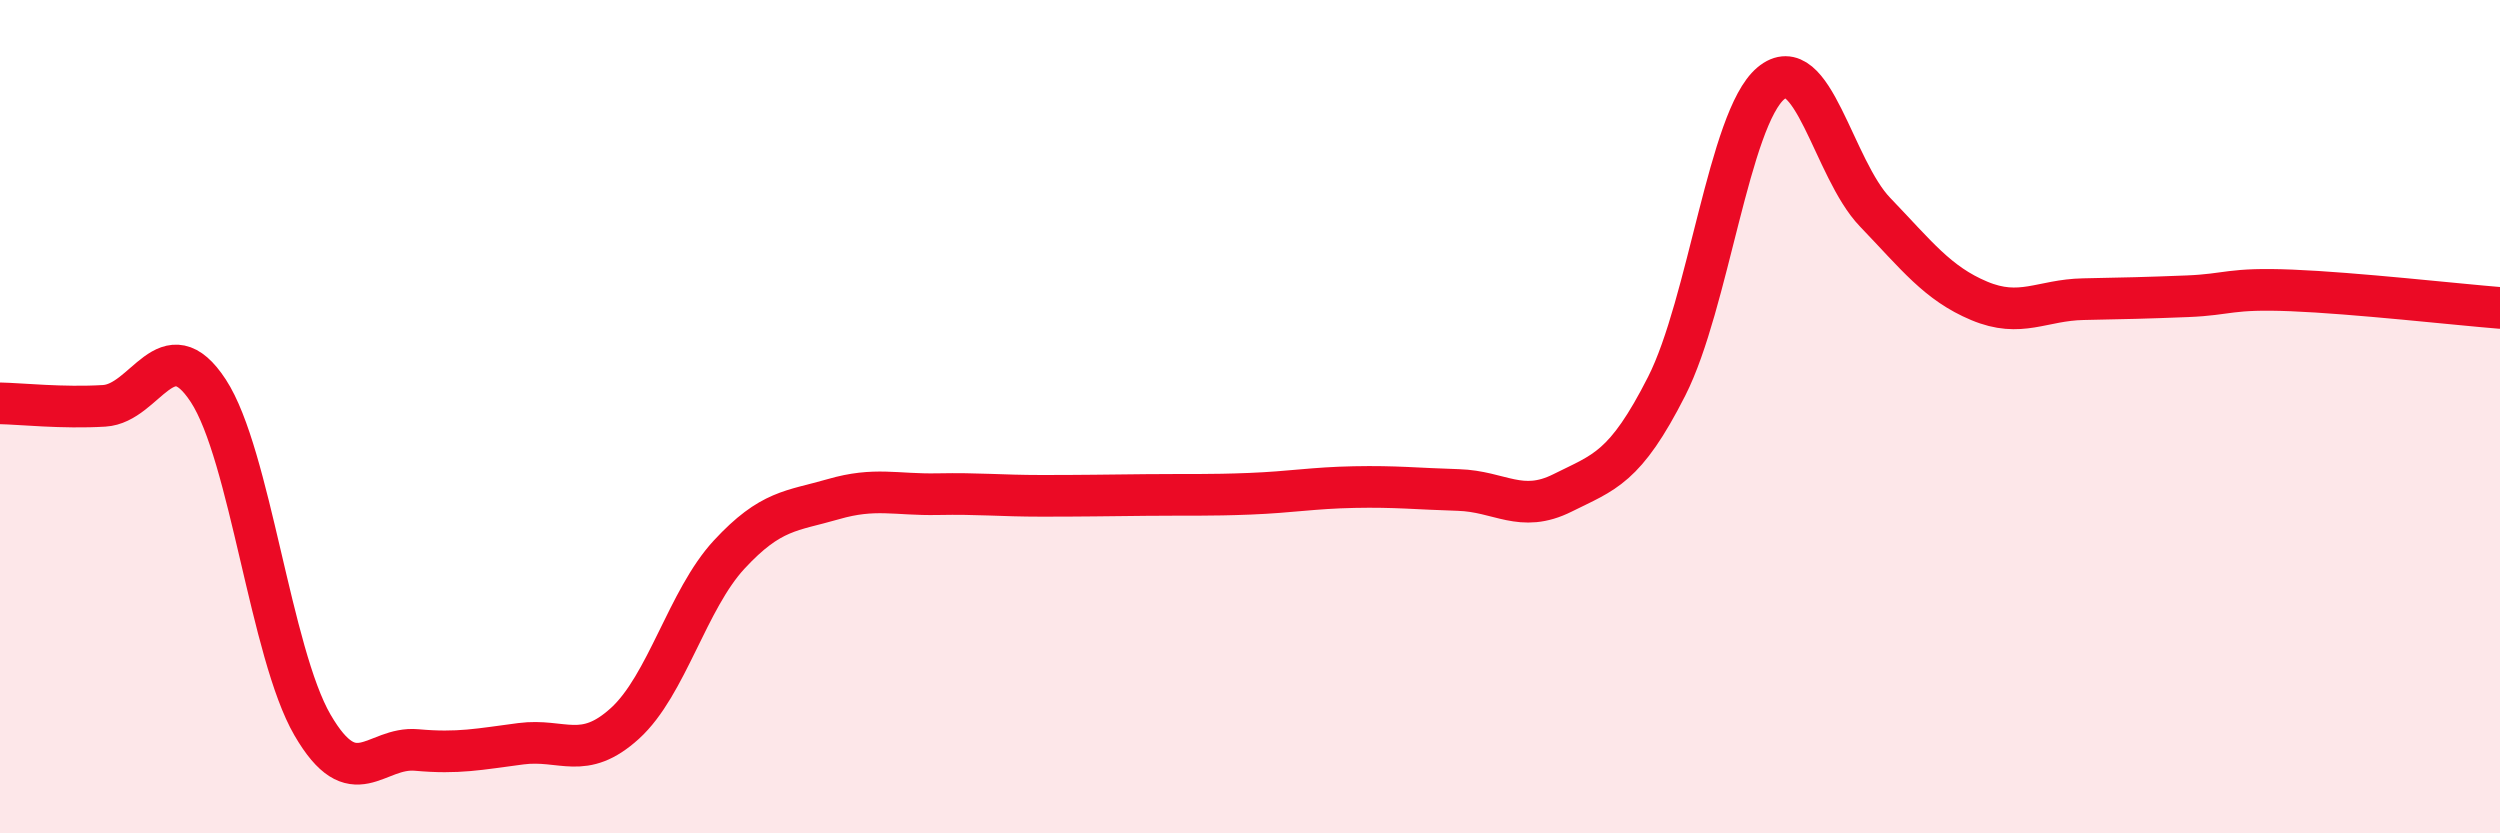
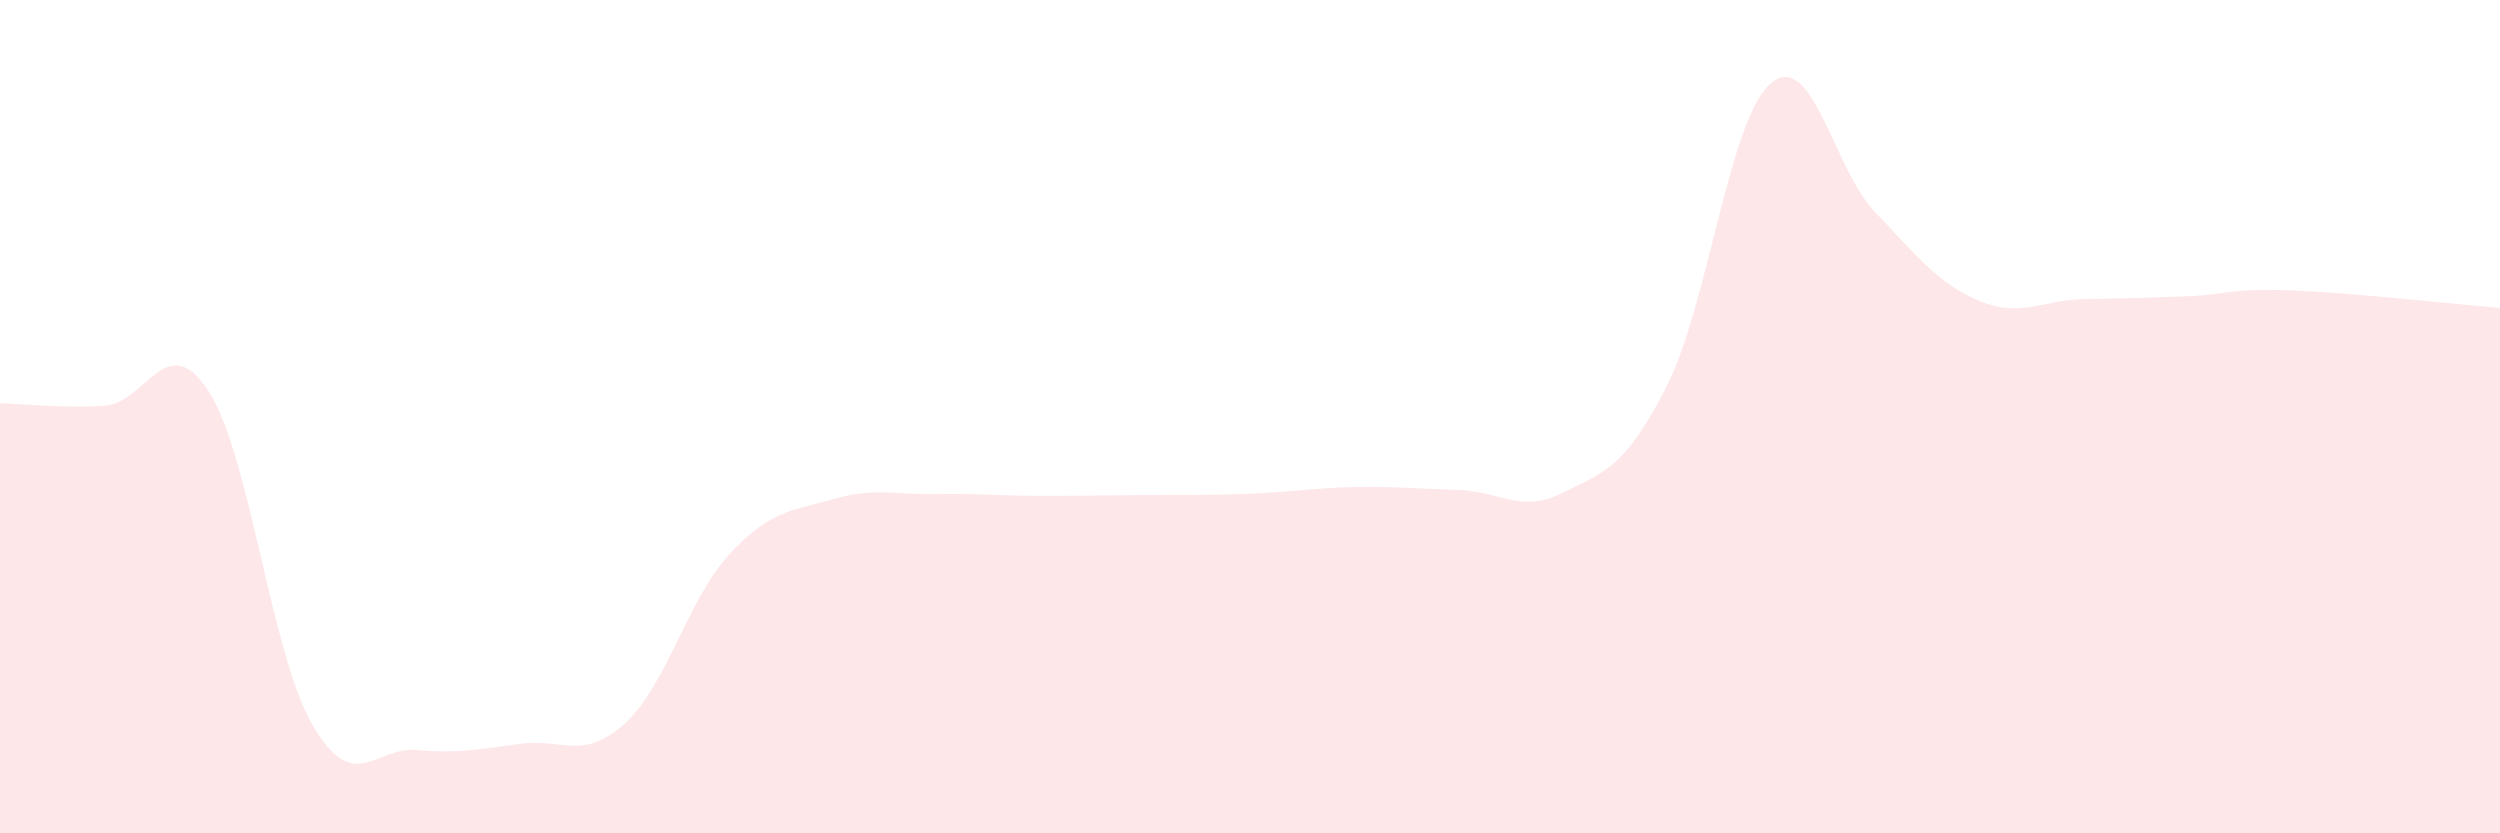
<svg xmlns="http://www.w3.org/2000/svg" width="60" height="20" viewBox="0 0 60 20">
  <path d="M 0,9.68 C 0.5,9.69 1.5,9.8 2.5,9.74 C 3.5,9.68 4,7.85 5,9.38 C 6,10.91 6.5,15.68 7.5,17.4 C 8.5,19.12 9,17.91 10,18 C 11,18.09 11.5,17.98 12.5,17.85 C 13.5,17.72 14,18.27 15,17.36 C 16,16.45 16.5,14.39 17.5,13.31 C 18.5,12.23 19,12.27 20,11.98 C 21,11.69 21.5,11.88 22.5,11.86 C 23.5,11.84 24,11.9 25,11.9 C 26,11.9 26.5,11.89 27.5,11.88 C 28.5,11.87 29,11.89 30,11.85 C 31,11.81 31.5,11.71 32.5,11.69 C 33.5,11.67 34,11.73 35,11.76 C 36,11.79 36.5,12.33 37.5,11.83 C 38.5,11.33 39,11.24 40,9.27 C 41,7.3 41.5,2.84 42.5,2 C 43.5,1.16 44,4.05 45,5.09 C 46,6.13 46.5,6.8 47.5,7.22 C 48.5,7.64 49,7.2 50,7.18 C 51,7.16 51.5,7.15 52.5,7.11 C 53.5,7.07 53.5,6.91 55,6.97 C 56.5,7.03 59,7.31 60,7.39L60 20L0 20Z" fill="#EB0A25" opacity="0.1" stroke-linecap="round" stroke-linejoin="round" />
-   <path d="M 0,9.68 C 0.5,9.69 1.5,9.8 2.5,9.74 C 3.5,9.68 4,7.85 5,9.38 C 6,10.91 6.5,15.68 7.5,17.4 C 8.5,19.12 9,17.91 10,18 C 11,18.09 11.5,17.98 12.5,17.85 C 13.5,17.72 14,18.27 15,17.36 C 16,16.45 16.5,14.39 17.5,13.31 C 18.5,12.23 19,12.27 20,11.98 C 21,11.69 21.5,11.88 22.5,11.86 C 23.5,11.84 24,11.9 25,11.9 C 26,11.9 26.5,11.89 27.5,11.88 C 28.5,11.87 29,11.89 30,11.85 C 31,11.81 31.5,11.71 32.5,11.69 C 33.5,11.67 34,11.73 35,11.76 C 36,11.79 36.5,12.33 37.5,11.83 C 38.5,11.33 39,11.24 40,9.27 C 41,7.3 41.5,2.84 42.5,2 C 43.5,1.16 44,4.05 45,5.09 C 46,6.13 46.5,6.8 47.5,7.22 C 48.5,7.64 49,7.2 50,7.18 C 51,7.16 51.5,7.15 52.5,7.11 C 53.5,7.07 53.5,6.91 55,6.97 C 56.5,7.03 59,7.31 60,7.39" stroke="#EB0A25" stroke-width="1" fill="none" stroke-linecap="round" stroke-linejoin="round" />
</svg>